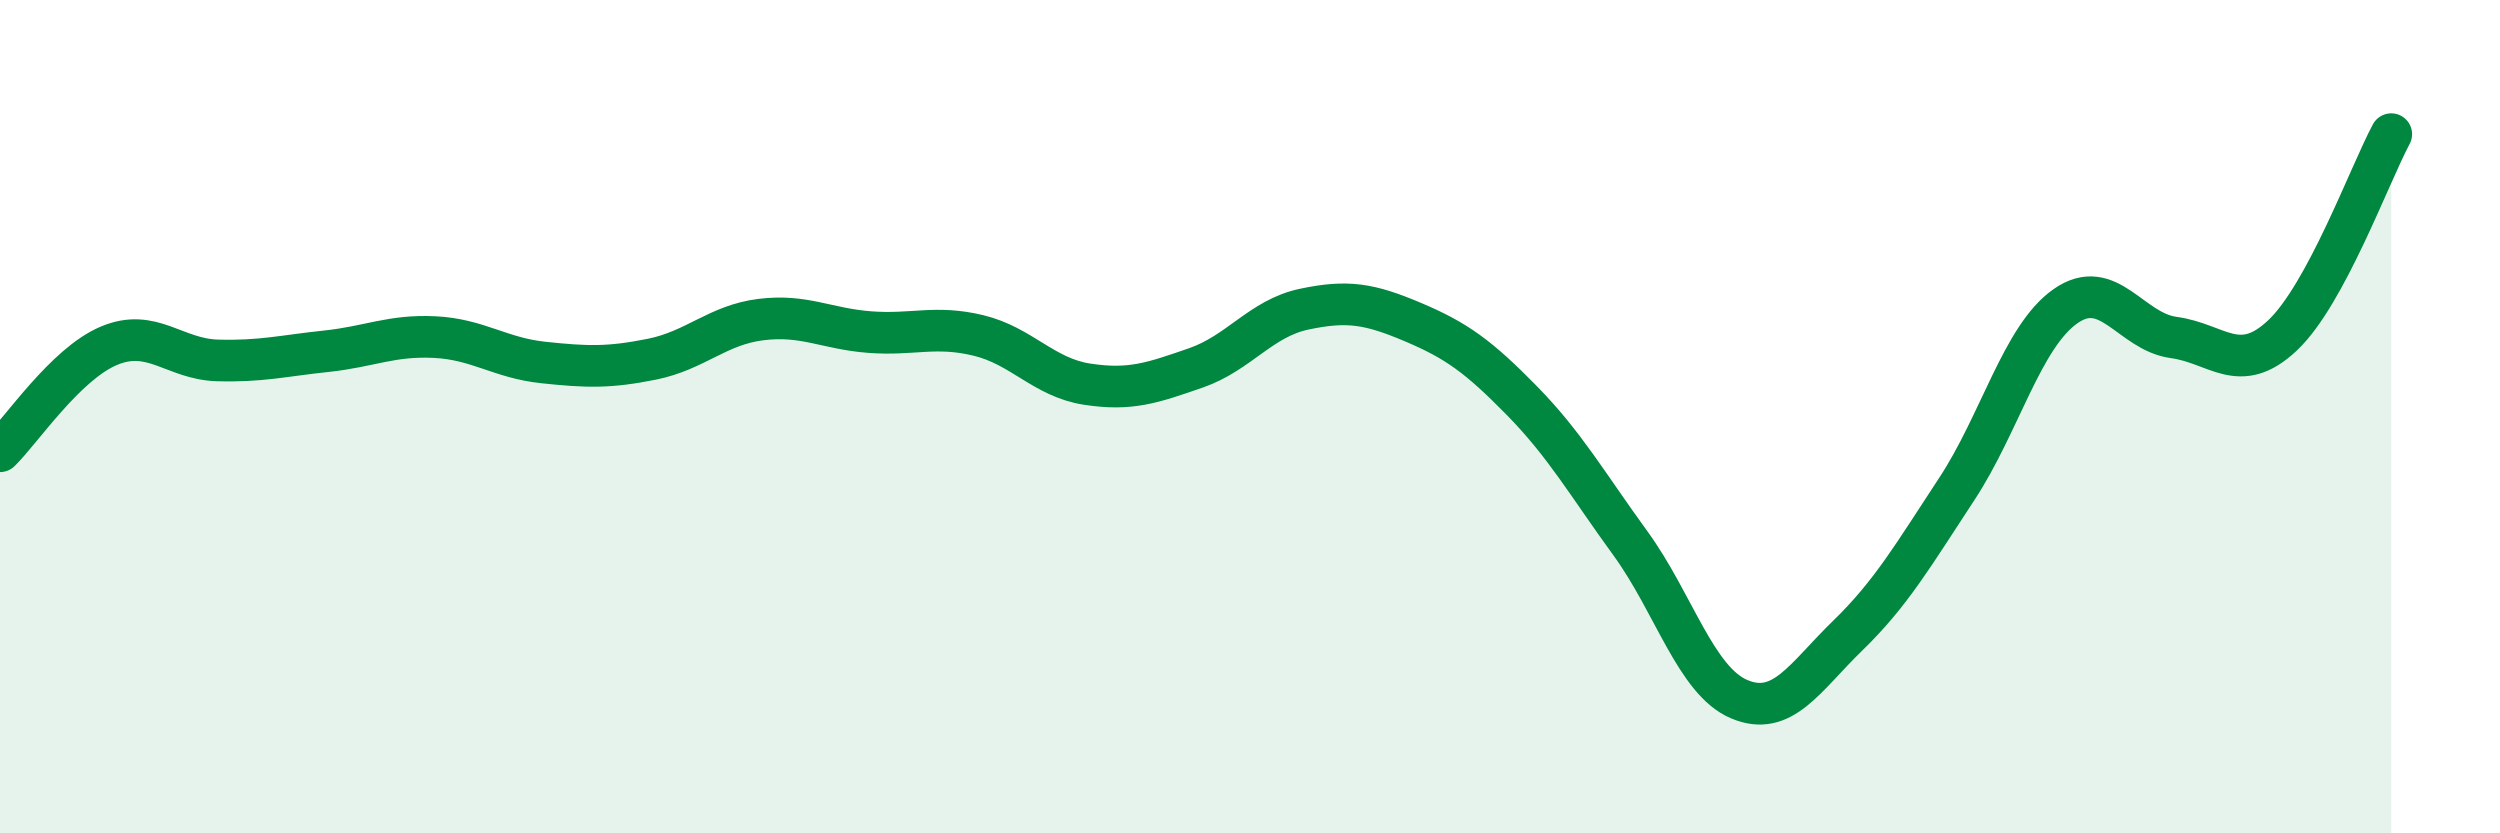
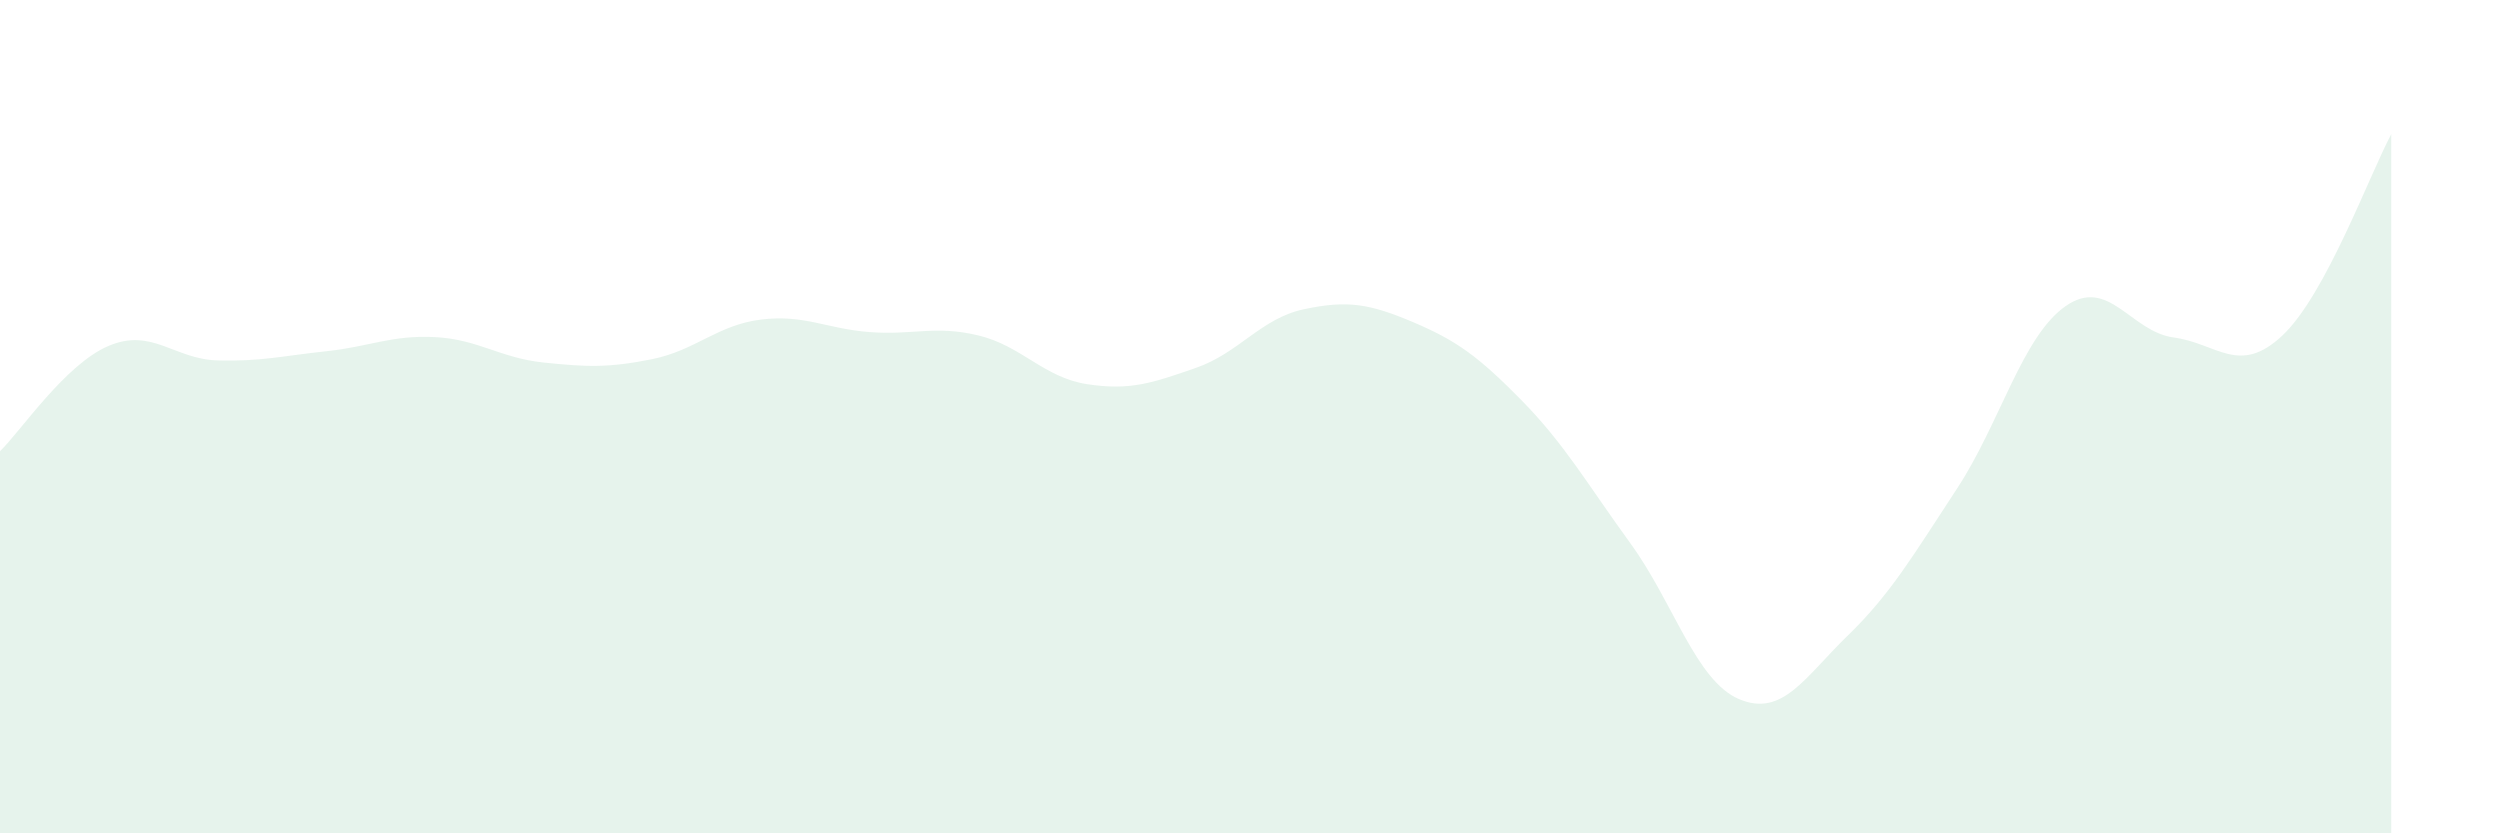
<svg xmlns="http://www.w3.org/2000/svg" width="60" height="20" viewBox="0 0 60 20">
  <path d="M 0,10.83 C 0.52,10.32 1.57,8.74 2.61,8.3 C 3.65,7.86 4.18,8.62 5.22,8.65 C 6.26,8.68 6.79,8.54 7.83,8.43 C 8.87,8.32 9.39,8.04 10.43,8.09 C 11.47,8.14 12,8.59 13.04,8.7 C 14.08,8.81 14.61,8.83 15.65,8.62 C 16.69,8.41 17.22,7.8 18.26,7.67 C 19.3,7.54 19.83,7.89 20.87,7.97 C 21.91,8.05 22.44,7.8 23.48,8.05 C 24.52,8.3 25.05,9.06 26.09,9.22 C 27.13,9.38 27.66,9.19 28.7,8.83 C 29.74,8.47 30.26,7.64 31.3,7.42 C 32.34,7.2 32.87,7.29 33.91,7.73 C 34.95,8.17 35.48,8.55 36.52,9.61 C 37.56,10.67 38.09,11.61 39.13,13.04 C 40.17,14.47 40.7,16.34 41.74,16.78 C 42.78,17.22 43.31,16.26 44.35,15.25 C 45.39,14.24 45.92,13.32 46.96,11.74 C 48,10.16 48.53,8.08 49.57,7.35 C 50.61,6.62 51.13,7.96 52.17,8.1 C 53.21,8.24 53.74,9.03 54.78,8.05 C 55.82,7.07 56.87,4.19 57.39,3.22L57.39 20L0 20Z" fill="#008740" opacity="0.1" stroke-linecap="round" stroke-linejoin="round" />
-   <path d="M 0,10.83 C 0.52,10.32 1.57,8.74 2.61,8.3 C 3.65,7.86 4.18,8.62 5.22,8.65 C 6.26,8.68 6.79,8.54 7.83,8.43 C 8.87,8.32 9.39,8.04 10.43,8.09 C 11.47,8.14 12,8.59 13.04,8.7 C 14.08,8.81 14.61,8.83 15.65,8.62 C 16.69,8.41 17.22,7.8 18.26,7.67 C 19.3,7.54 19.83,7.89 20.87,7.97 C 21.91,8.05 22.44,7.8 23.48,8.05 C 24.52,8.3 25.05,9.06 26.09,9.22 C 27.13,9.38 27.66,9.19 28.7,8.83 C 29.74,8.47 30.26,7.64 31.3,7.42 C 32.34,7.2 32.87,7.29 33.91,7.73 C 34.95,8.17 35.48,8.55 36.52,9.61 C 37.56,10.67 38.09,11.61 39.13,13.04 C 40.17,14.47 40.7,16.34 41.74,16.78 C 42.78,17.22 43.31,16.26 44.35,15.25 C 45.39,14.24 45.92,13.32 46.96,11.74 C 48,10.16 48.53,8.08 49.57,7.35 C 50.61,6.62 51.13,7.96 52.17,8.1 C 53.21,8.24 53.74,9.03 54.78,8.05 C 55.82,7.07 56.87,4.19 57.39,3.22" stroke="#008740" stroke-width="1" fill="none" stroke-linecap="round" stroke-linejoin="round" />
</svg>